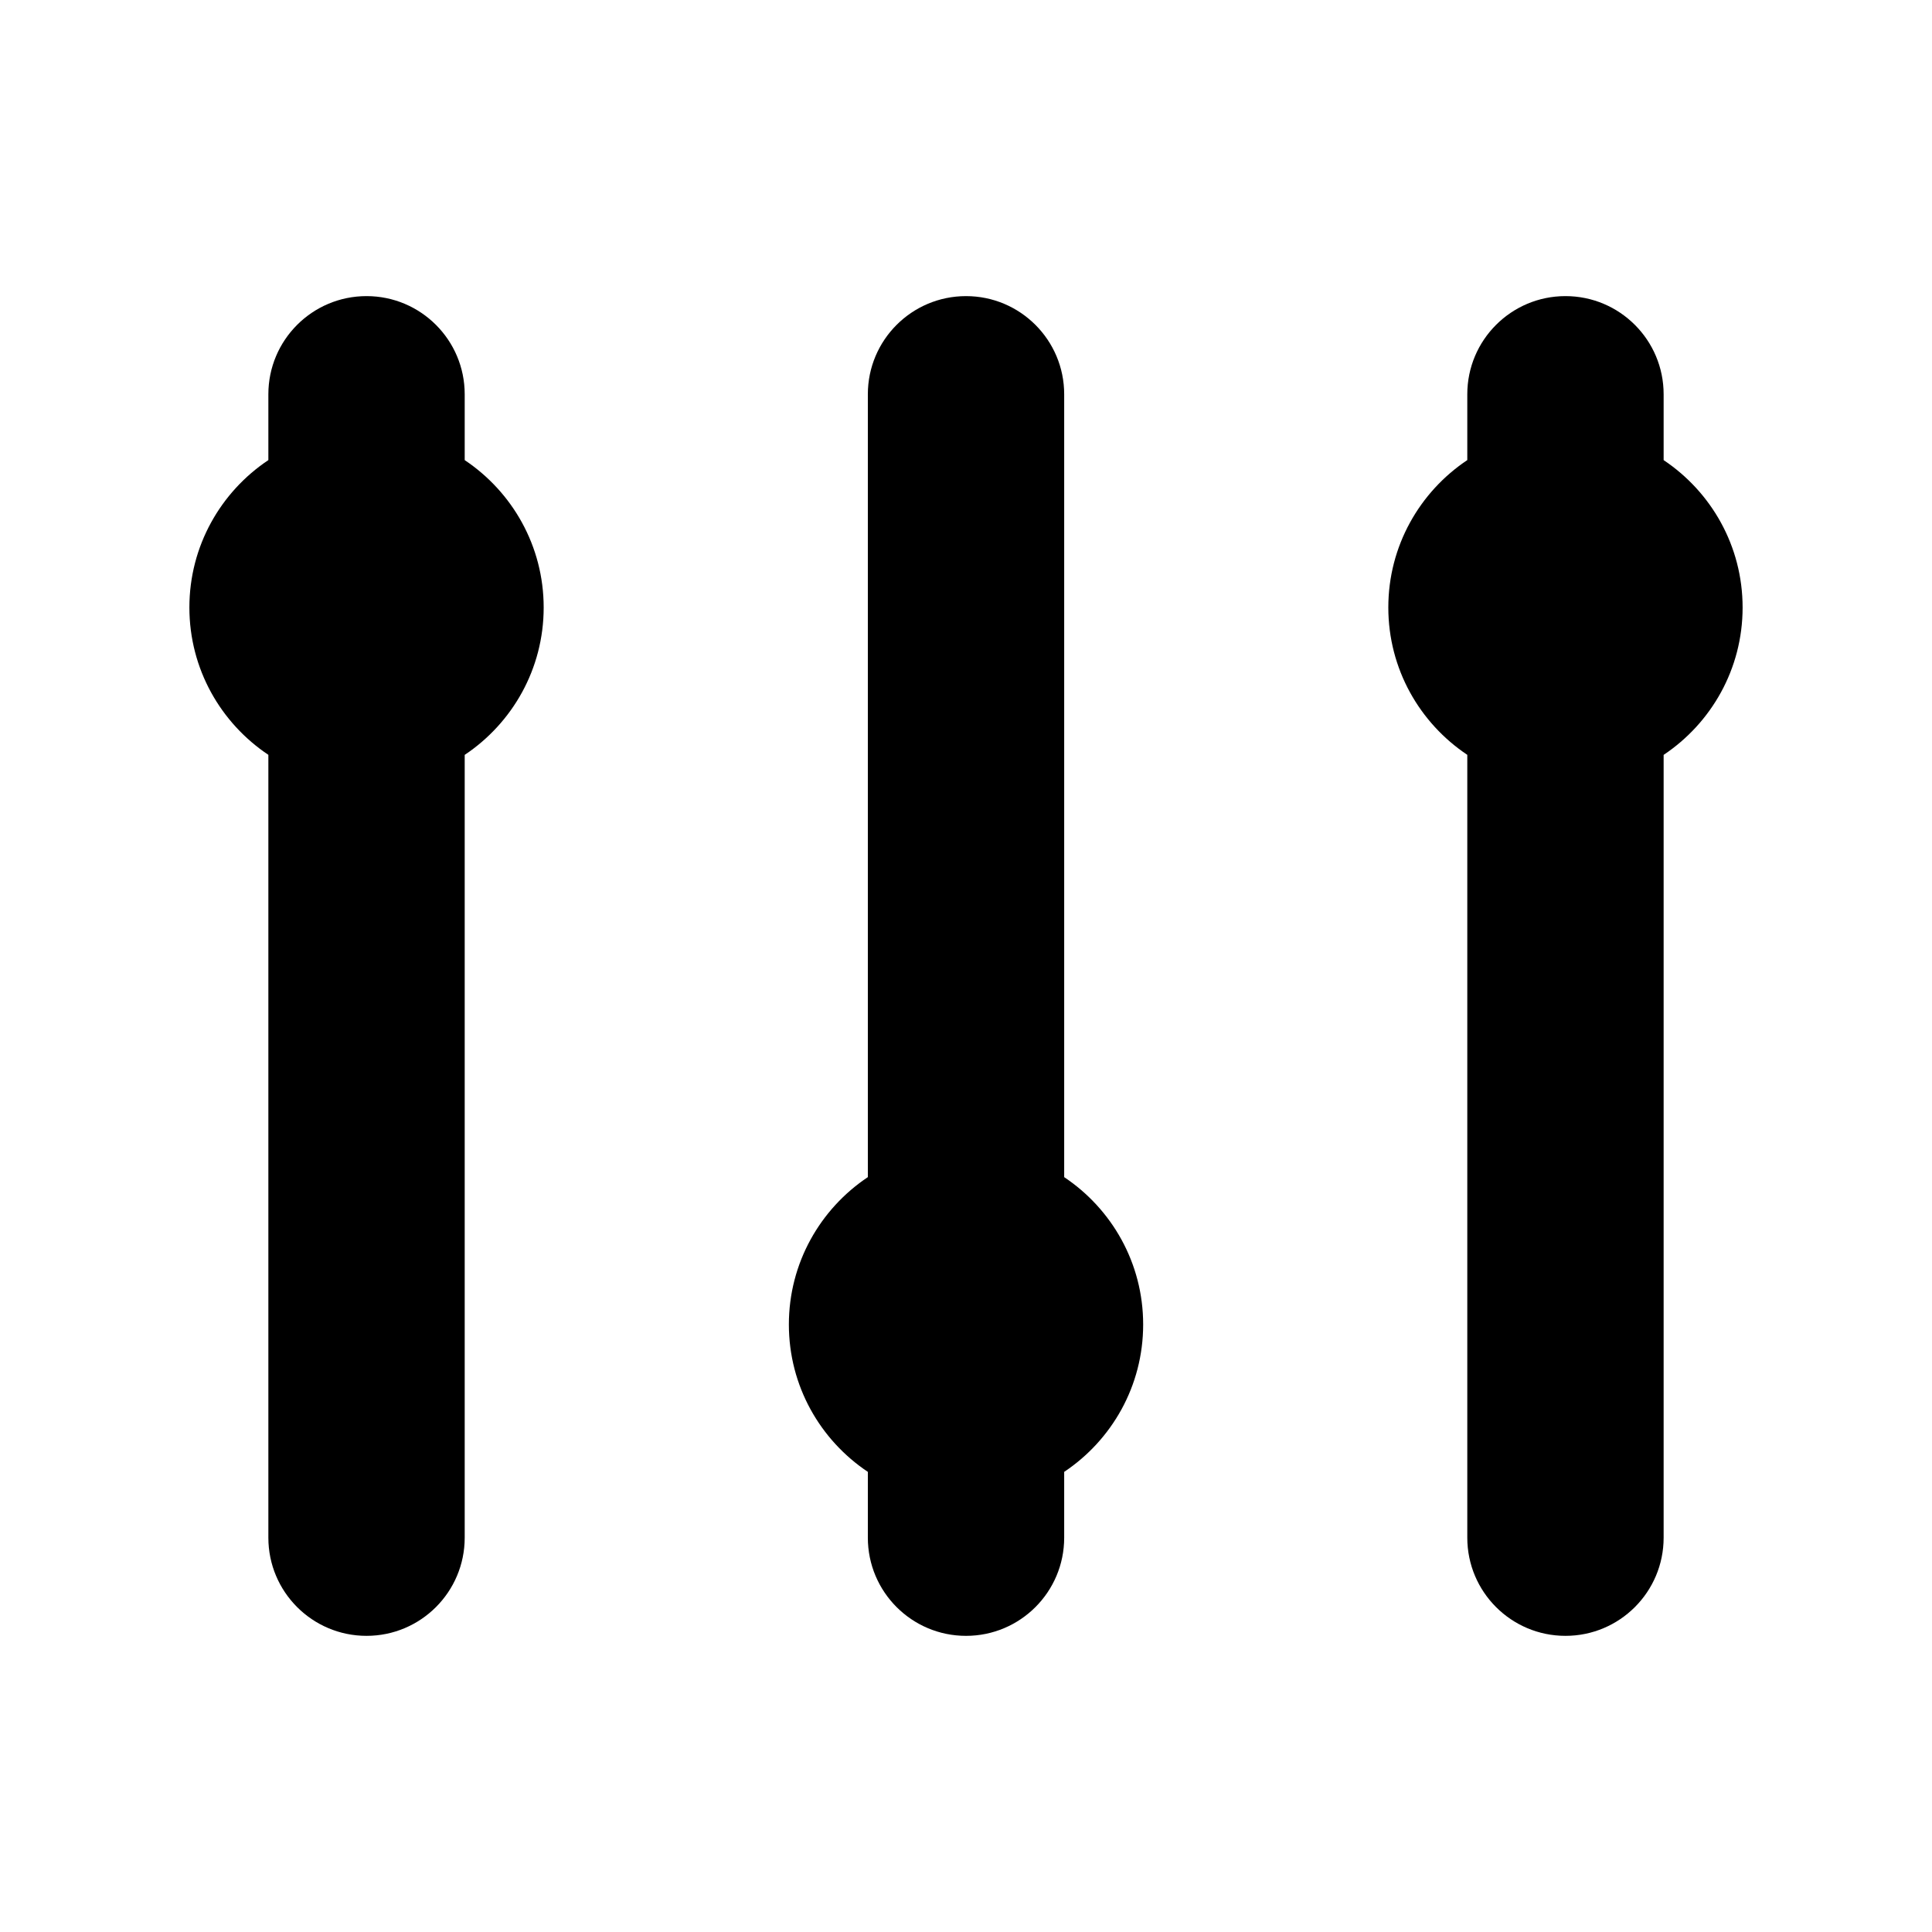
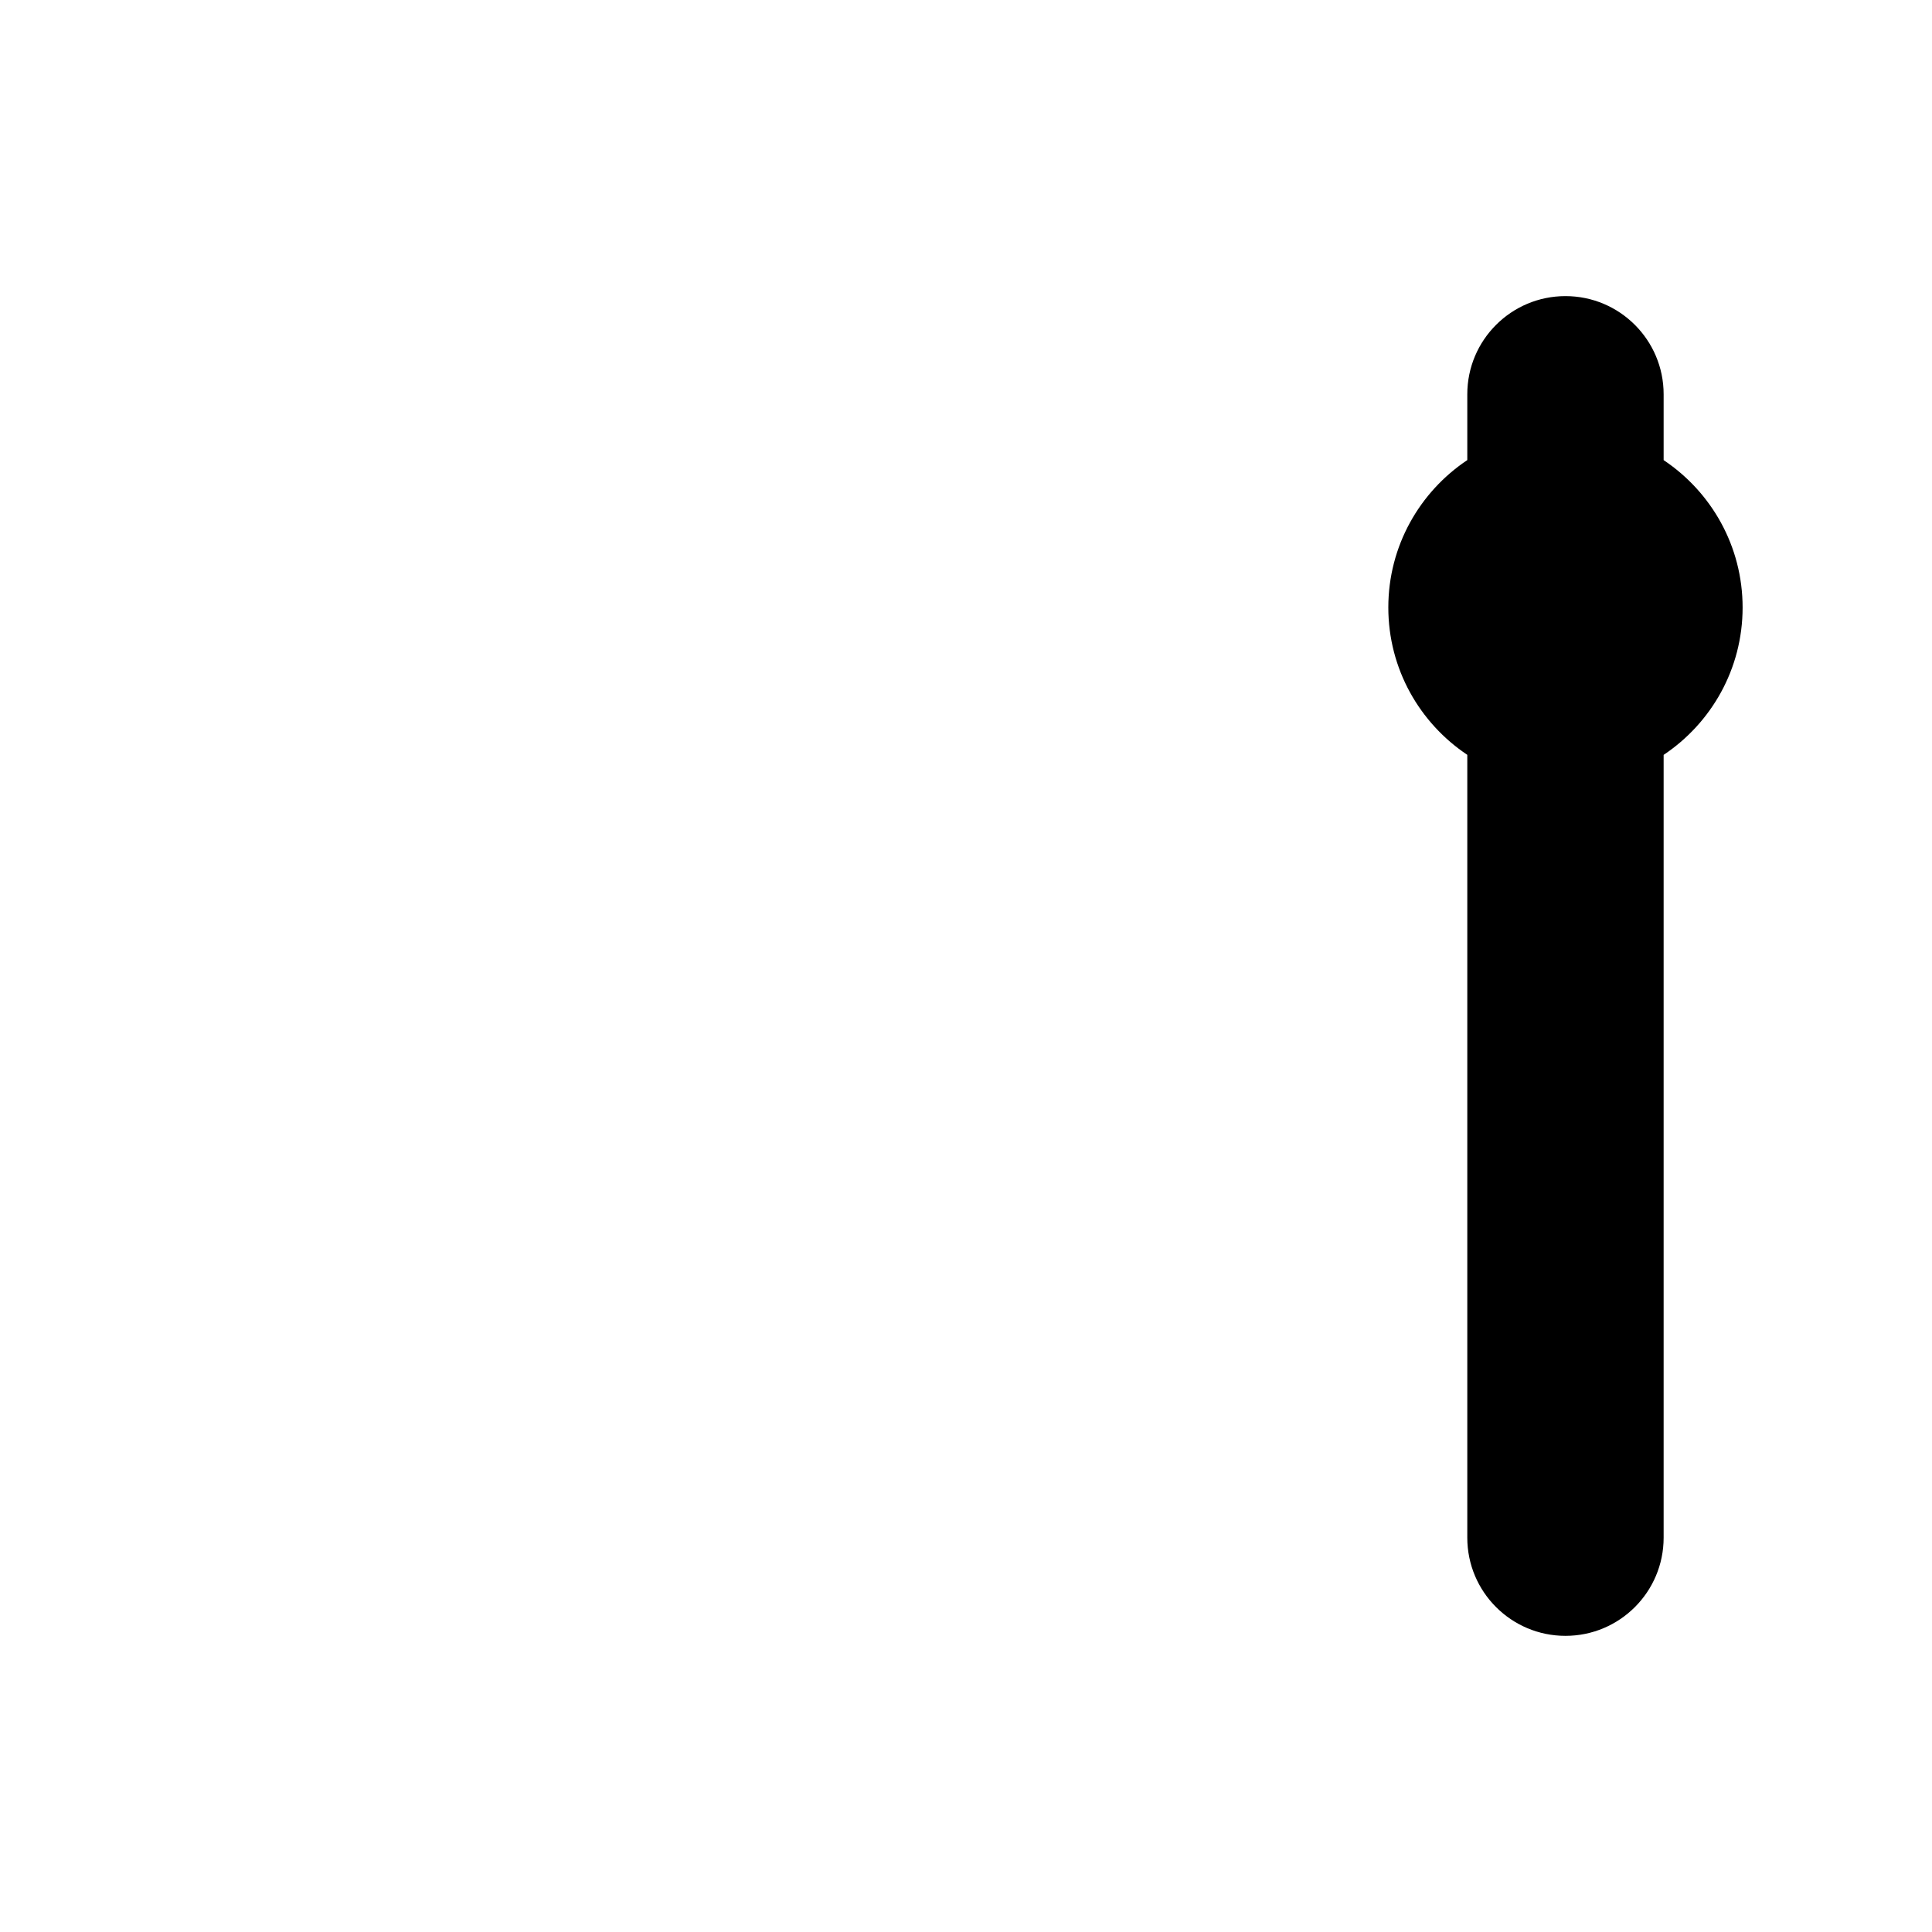
<svg xmlns="http://www.w3.org/2000/svg" fill="#000000" width="800px" height="800px" version="1.1" viewBox="144 144 512 512">
  <g>
-     <path d="m267.15 265.93v-17.441c0-14.367-11.648-26.016-26.016-26.016-14.367 0-26.016 11.648-26.016 26.016v17.441c-12.605 8.414-20.93 22.754-20.93 39.055 0 16.305 8.324 30.633 20.93 39.055v207.46c0 14.367 11.648 26.016 26.016 26.016 14.367 0 26.016-11.648 26.016-26.016v-207.45c12.605-8.414 20.93-22.754 20.93-39.055 0-16.305-8.324-30.633-20.93-39.059z" />
-     <path d="m426.02 455.95v-207.46c0-14.367-11.648-26.016-26.016-26.016s-26.016 11.648-26.016 26.016v207.46c-12.605 8.414-20.93 22.754-20.93 39.055 0 16.305 8.324 30.633 20.93 39.055v17.441c0 14.367 11.648 26.016 26.016 26.016s26.016-11.648 26.016-26.016v-17.441c12.605-8.414 20.93-22.754 20.93-39.055 0-16.301-8.324-30.629-20.93-39.051z" />
    <path d="m584.88 265.93v-17.441c0-14.367-11.648-26.016-26.016-26.016s-26.016 11.648-26.016 26.016v17.441c-12.605 8.414-20.93 22.754-20.93 39.055 0 16.305 8.324 30.633 20.93 39.055v207.46c0 14.367 11.648 26.016 26.016 26.016s26.016-11.648 26.016-26.016v-207.45c12.605-8.414 20.93-22.754 20.93-39.055 0-16.305-8.324-30.633-20.93-39.059z" />
  </g>
</svg>